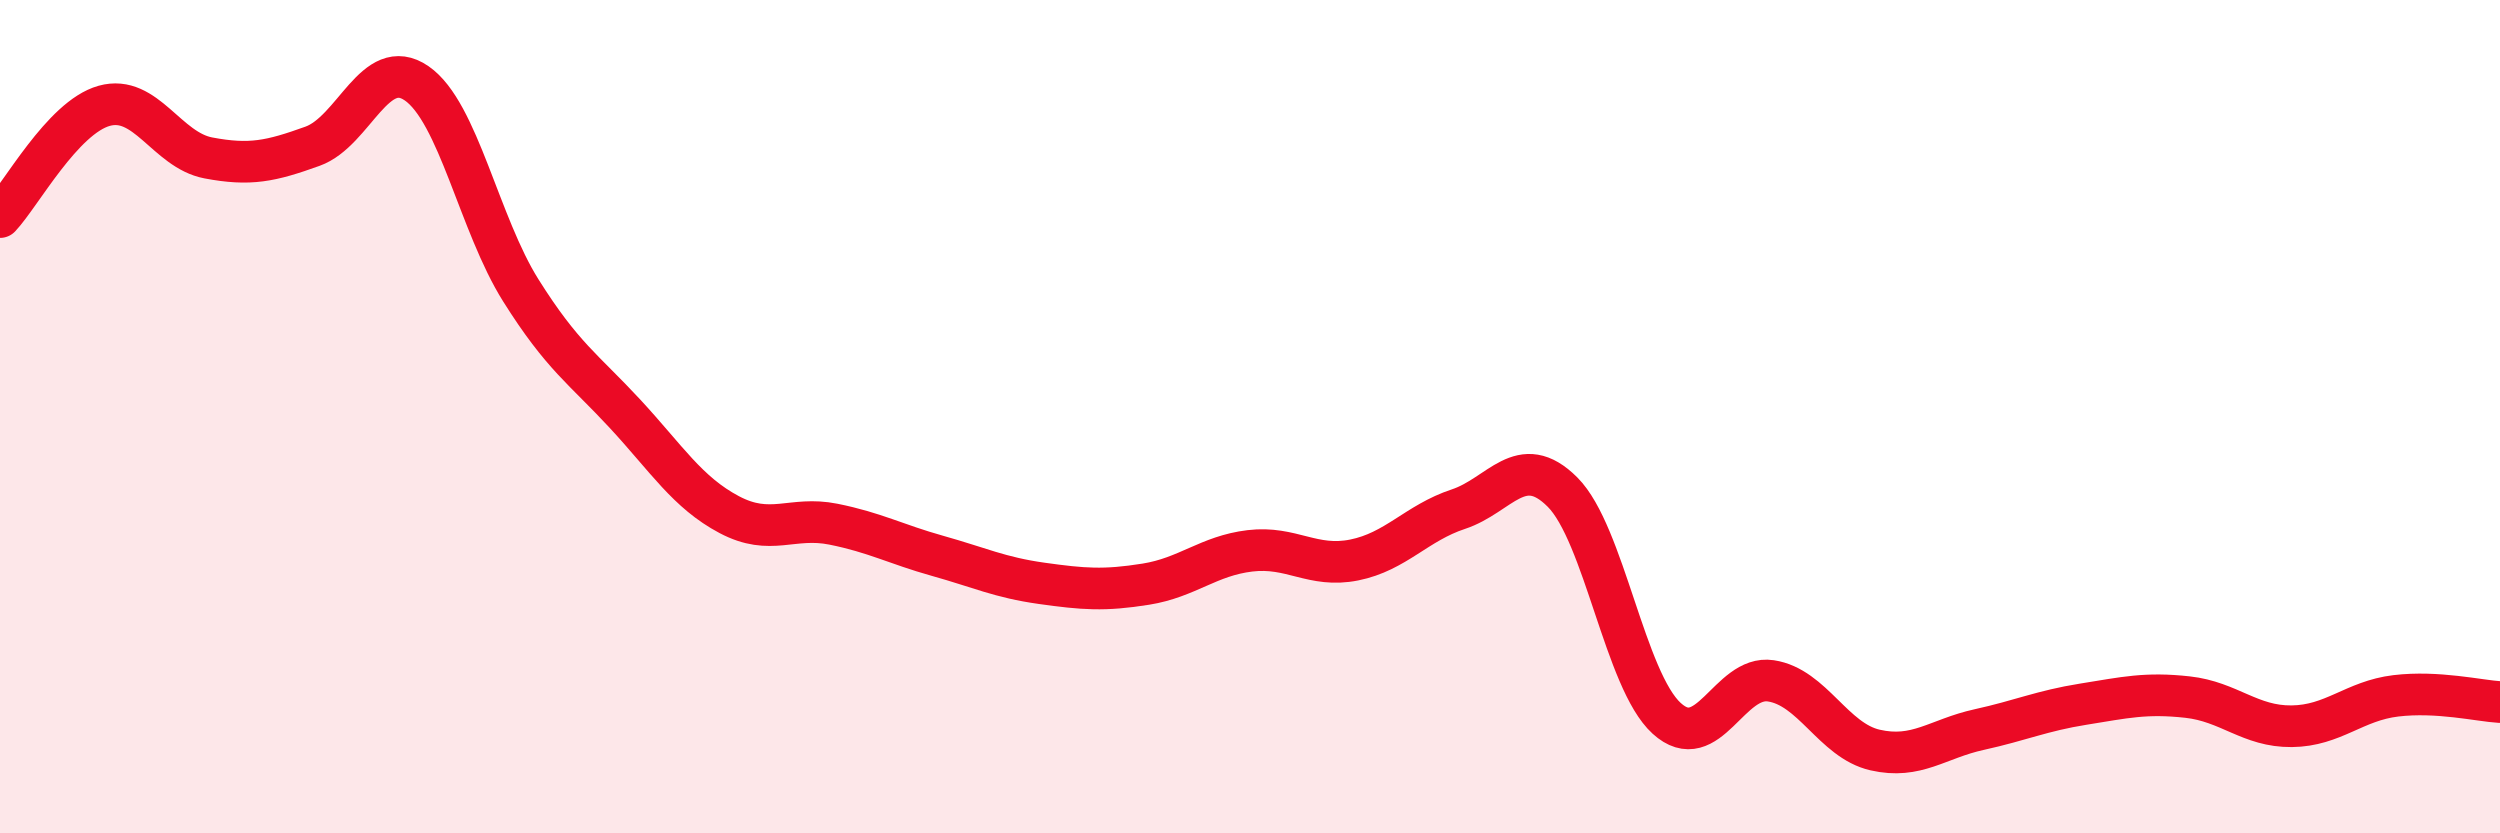
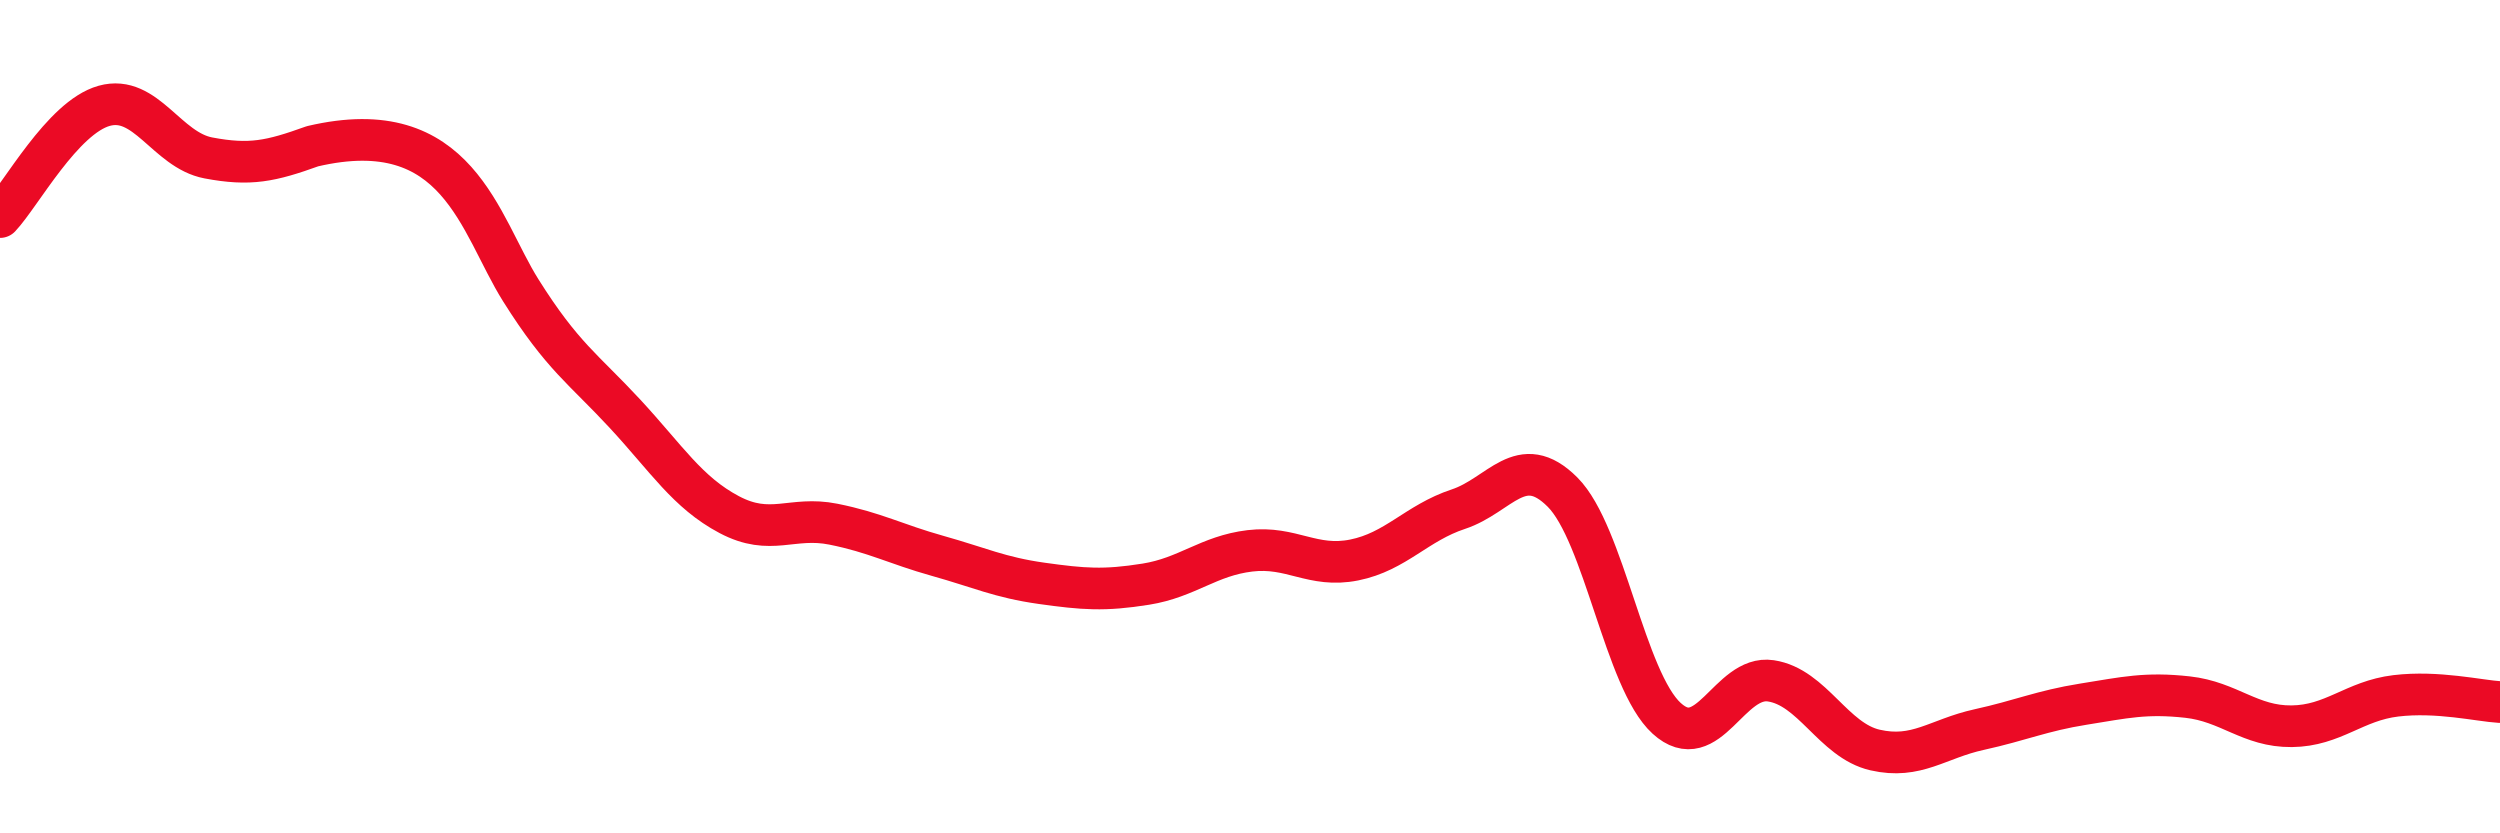
<svg xmlns="http://www.w3.org/2000/svg" width="60" height="20" viewBox="0 0 60 20">
-   <path d="M 0,5.21 C 0.5,4.68 1.5,2.82 2.5,2.54 C 3.5,2.26 4,3.6 5,3.79 C 6,3.98 6.5,3.87 7.5,3.51 C 8.5,3.15 9,1.31 10,2 C 11,2.69 11.5,5.38 12.5,6.97 C 13.5,8.56 14,8.85 15,9.93 C 16,11.01 16.5,11.82 17.5,12.35 C 18.5,12.88 19,12.38 20,12.58 C 21,12.78 21.5,13.06 22.5,13.34 C 23.5,13.62 24,13.86 25,14 C 26,14.14 26.5,14.18 27.5,14.02 C 28.5,13.86 29,13.34 30,13.22 C 31,13.1 31.5,13.64 32.5,13.44 C 33.5,13.24 34,12.55 35,12.22 C 36,11.89 36.5,10.81 37.5,11.81 C 38.5,12.81 39,16.33 40,17.24 C 41,18.15 41.5,16.19 42.5,16.34 C 43.5,16.49 44,17.77 45,18 C 46,18.23 46.5,17.73 47.5,17.51 C 48.5,17.29 49,17.06 50,16.9 C 51,16.74 51.5,16.62 52.5,16.73 C 53.5,16.84 54,17.44 55,17.43 C 56,17.42 56.5,16.82 57.5,16.7 C 58.5,16.58 59.5,16.82 60,16.85L60 20L0 20Z" fill="#EB0A25" opacity="0.1" stroke-linecap="round" stroke-linejoin="round" />
-   <path d="M 0,5.21 C 0.5,4.68 1.5,2.82 2.5,2.54 C 3.5,2.26 4,3.6 5,3.79 C 6,3.98 6.5,3.87 7.5,3.51 C 8.5,3.15 9,1.31 10,2 C 11,2.69 11.5,5.38 12.5,6.97 C 13.5,8.56 14,8.85 15,9.93 C 16,11.01 16.5,11.82 17.5,12.35 C 18.5,12.88 19,12.38 20,12.58 C 21,12.78 21.5,13.06 22.5,13.34 C 23.5,13.62 24,13.86 25,14 C 26,14.14 26.5,14.18 27.5,14.02 C 28.5,13.86 29,13.34 30,13.22 C 31,13.1 31.5,13.64 32.5,13.44 C 33.5,13.24 34,12.55 35,12.22 C 36,11.89 36.5,10.81 37.5,11.81 C 38.5,12.81 39,16.33 40,17.24 C 41,18.15 41.5,16.19 42.5,16.34 C 43.5,16.49 44,17.77 45,18 C 46,18.23 46.5,17.73 47.5,17.51 C 48.5,17.29 49,17.06 50,16.9 C 51,16.74 51.5,16.62 52.5,16.73 C 53.5,16.84 54,17.44 55,17.43 C 56,17.42 56.5,16.82 57.5,16.7 C 58.5,16.58 59.5,16.82 60,16.85" stroke="#EB0A25" stroke-width="1" fill="none" stroke-linecap="round" stroke-linejoin="round" />
+   <path d="M 0,5.21 C 0.5,4.68 1.5,2.82 2.5,2.54 C 3.5,2.26 4,3.6 5,3.79 C 6,3.98 6.5,3.87 7.5,3.51 C 11,2.69 11.5,5.38 12.5,6.97 C 13.5,8.56 14,8.85 15,9.93 C 16,11.01 16.5,11.82 17.5,12.35 C 18.5,12.88 19,12.38 20,12.58 C 21,12.78 21.5,13.06 22.5,13.34 C 23.5,13.62 24,13.86 25,14 C 26,14.14 26.5,14.18 27.5,14.02 C 28.5,13.86 29,13.34 30,13.22 C 31,13.1 31.5,13.64 32.5,13.44 C 33.5,13.24 34,12.55 35,12.22 C 36,11.89 36.5,10.81 37.5,11.81 C 38.5,12.81 39,16.33 40,17.24 C 41,18.15 41.5,16.19 42.5,16.34 C 43.5,16.49 44,17.77 45,18 C 46,18.23 46.5,17.73 47.5,17.51 C 48.5,17.29 49,17.06 50,16.9 C 51,16.74 51.5,16.62 52.5,16.73 C 53.5,16.84 54,17.44 55,17.43 C 56,17.42 56.5,16.82 57.5,16.7 C 58.5,16.58 59.5,16.82 60,16.85" stroke="#EB0A25" stroke-width="1" fill="none" stroke-linecap="round" stroke-linejoin="round" />
</svg>